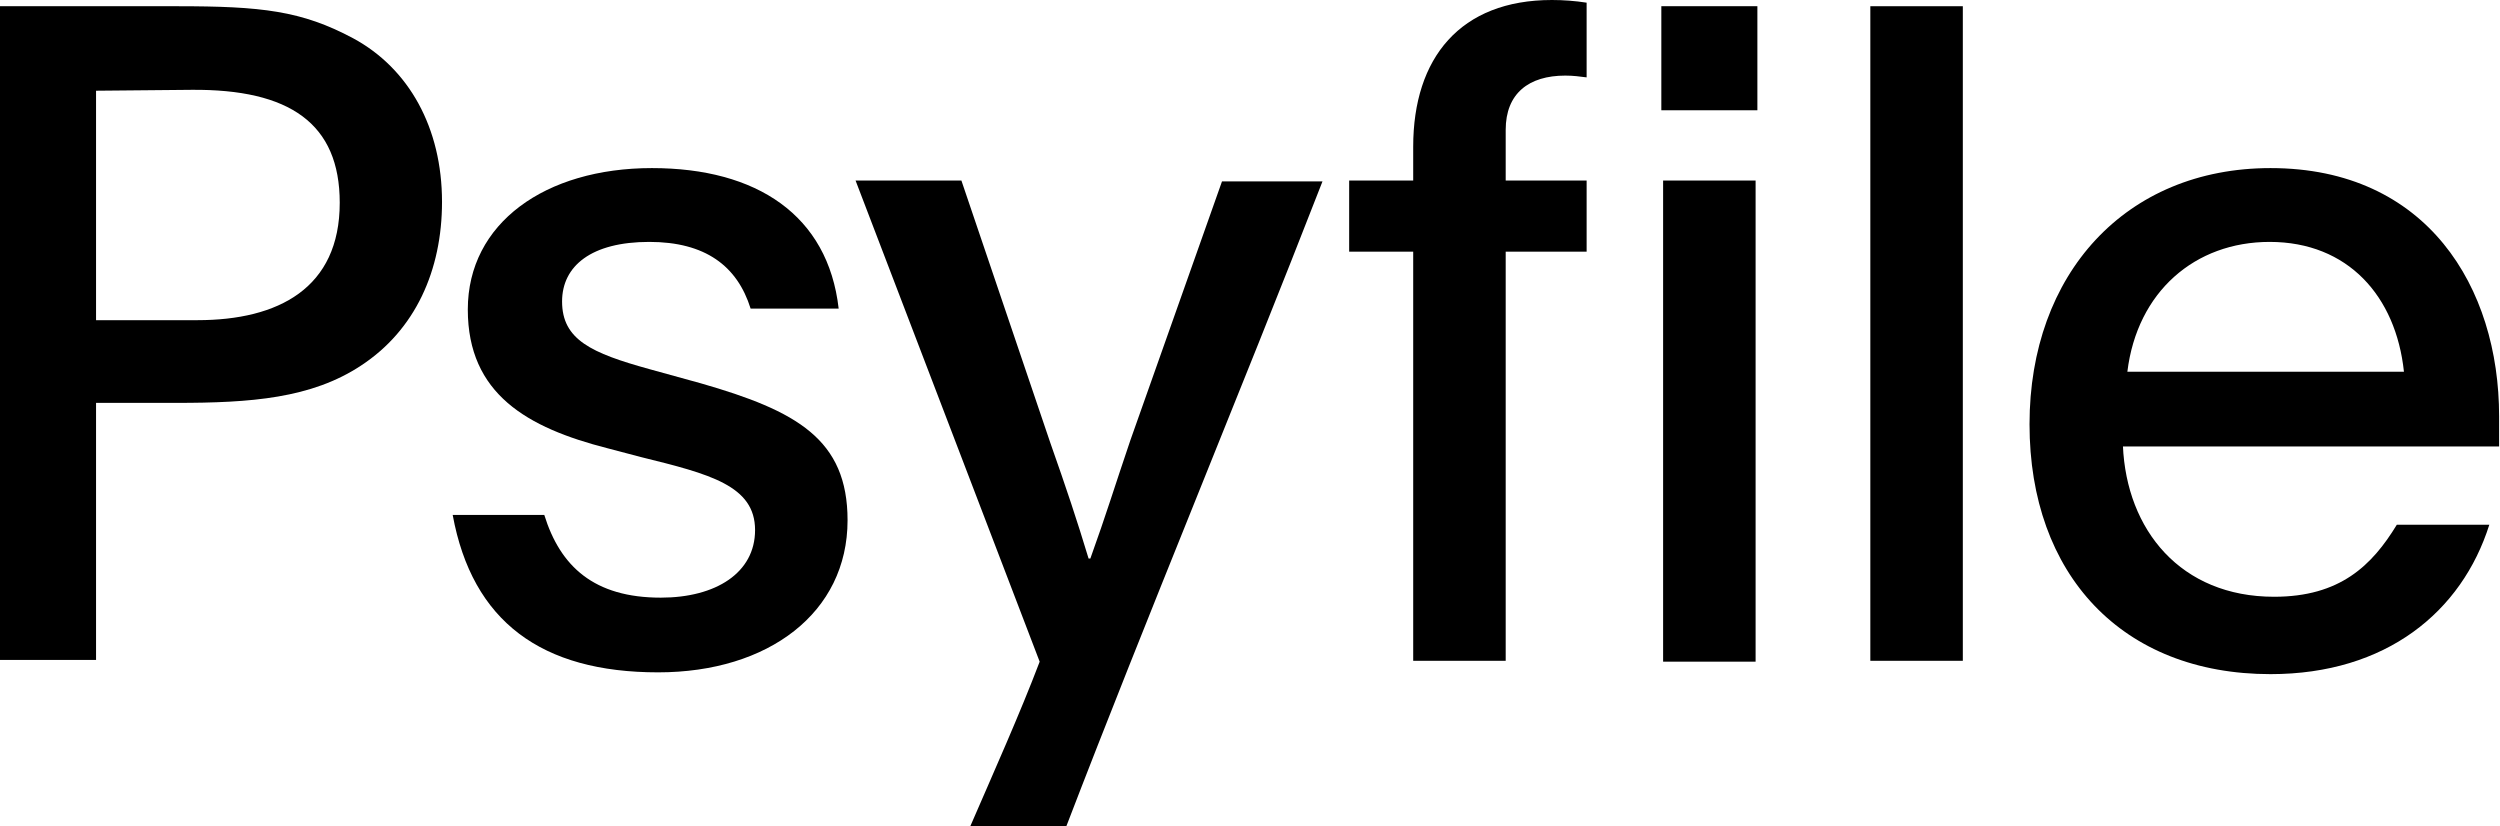
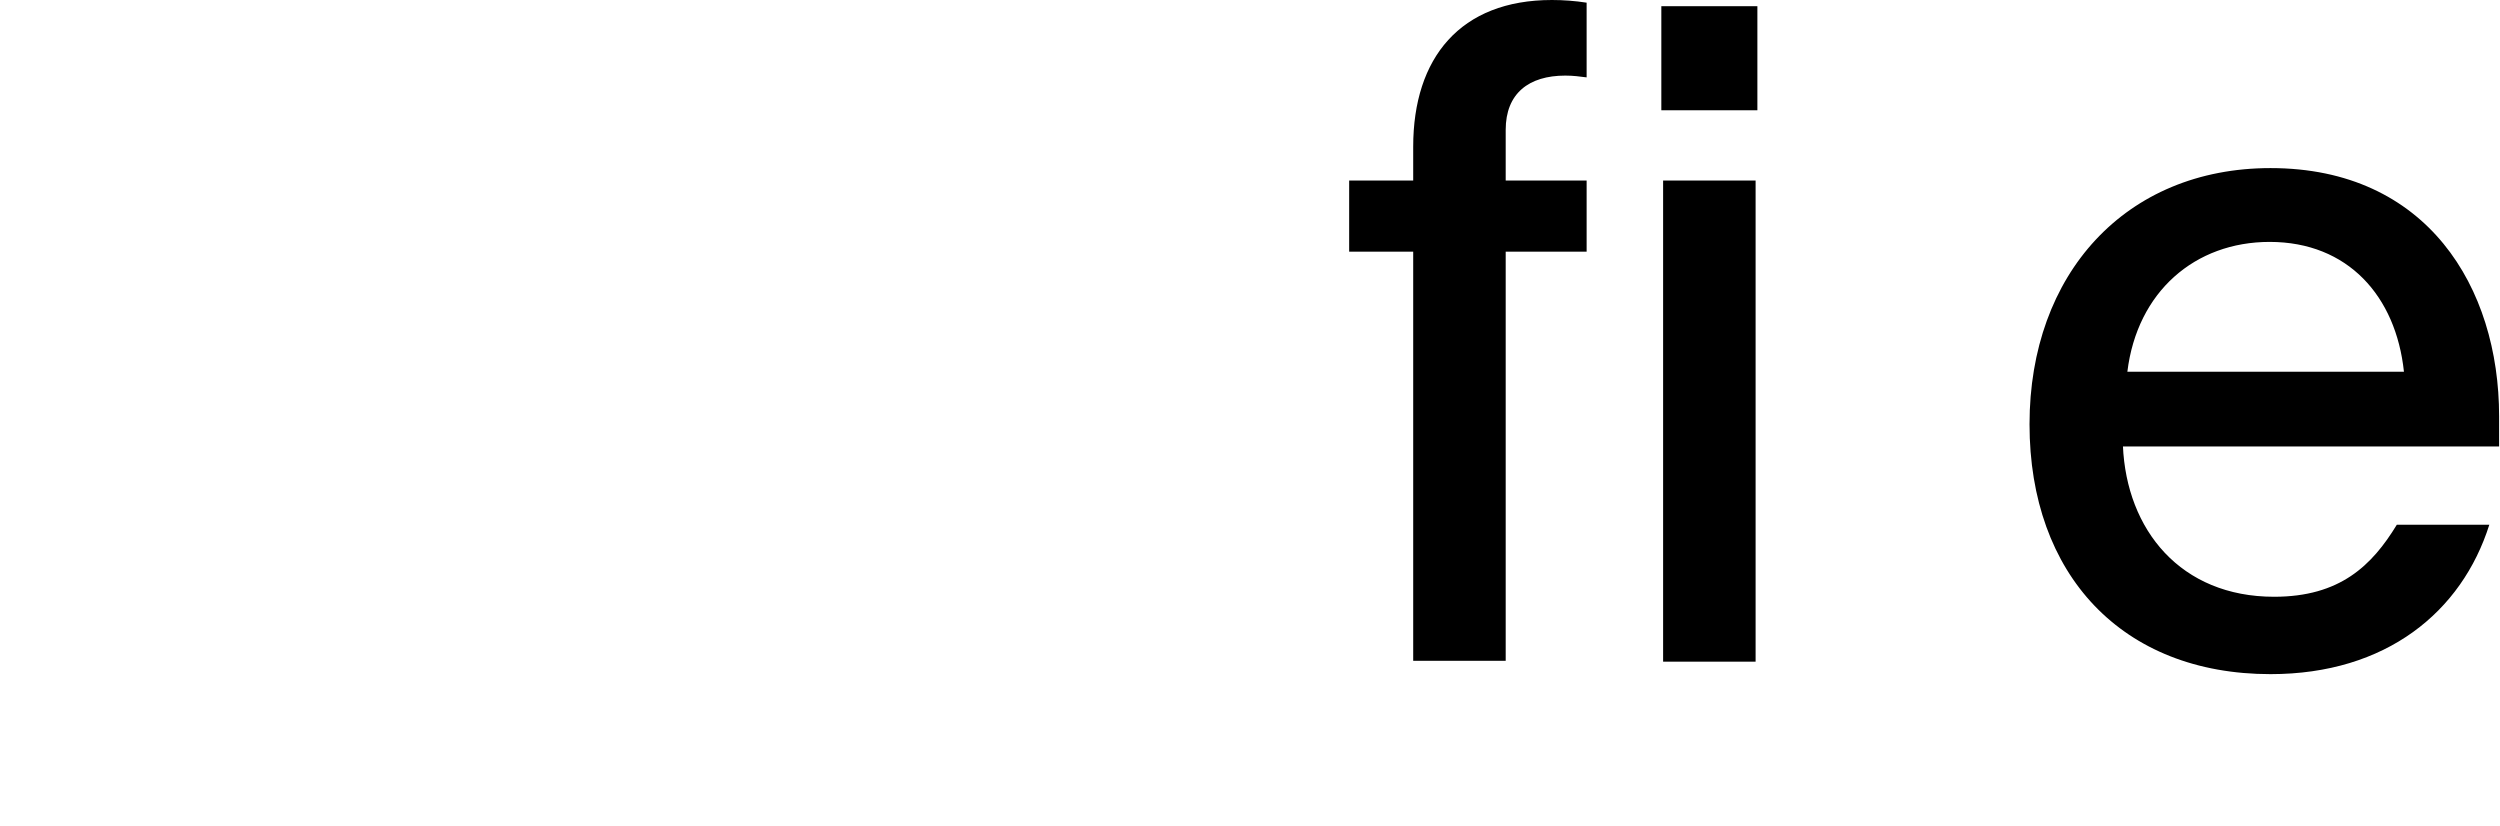
<svg xmlns="http://www.w3.org/2000/svg" version="1.1" id="Ebene_1" x="0px" y="0px" viewBox="0 0 281.1 92.9" style="enable-background:new 0 0 281.1 92.9;" xml:space="preserve">
  <g>
-     <path d="M0,0.7h19.9c9.5,0,14,0.5,19.8,3.6c6.3,3.4,10,10.1,10,18.4c0,7.7-3,14.4-9.1,18.4c-5.6,3.7-12.4,4.2-20.8,4.2h-9v28.9H0   V0.7z M10.8,36h11.4c9.1,0,16-3.6,16-13.2c0-8.9-5.6-12.8-16.7-12.7l-10.7,0.1V36z" />
-     <path d="M61.2,57.9c1.8,5.8,5.6,9.3,13.1,9.3c6.2,0,10.6-2.8,10.6-7.6c0-5-5.1-6.3-12.8-8.2l-3.8-1c-9-2.3-15.7-6.1-15.7-15.6   c0-9.7,8.7-15.9,20.7-15.9c11.8,0,19.8,5.3,21,15.8h-9.9c-1.5-4.8-5.1-7.5-11.4-7.5c-6.5,0-9.8,2.7-9.8,6.7c0,4.3,3.3,5.8,9.8,7.6   l5.8,1.6c10.8,3.1,16.5,6.3,16.5,15.4c0,10.4-8.9,17.1-21.3,17.1c-13.1,0-20.9-5.7-23.1-17.7H61.2z" />
-     <path d="M119.9,92.9h-10.8c2.6-6,5.6-12.7,7.8-18.5L96.2,20.3h11.9l10,29.5c1.8,5.1,3,8.7,4.3,13h0.2c1.8-5,2.7-8,4.5-13.3   l10.3-29.1h11.3C139.4,44.3,129,69.2,119.9,92.9z" />
    <path d="M158.9,28.3h-7.2v-8h7.2v-3.8c0-10,5.3-16.5,15.6-16.5c1.3,0,2.6,0.1,3.9,0.3v8.4c-0.8-0.1-1.5-0.2-2.4-0.2   c-4.1,0-6.7,2-6.7,6.1v5.7h9.1v8h-9.1v46h-10.4V28.3z M186.8,0.7h10.8v11.7h-10.8V0.7z M197.4,20.3v54.1H187V20.3H197.4z" />
-     <path d="M210.3,0.7h10.4v73.6h-10.4V0.7z" />
    <path d="M238.7,50.1c0.4,9.5,6.5,17,17,17c7.4,0,11-3.5,13.8-8.1h10.4c-3.1,9.8-11.6,16.8-24.6,16.8c-16.7,0-27.1-11.2-27.1-28.1   s10.8-28.8,27.1-28.8c17.6,0,25.7,13.4,25.7,27.9v3.4H238.7z M270.3,41.8c-0.9-8.5-6.3-14.6-15.1-14.6c-8.4,0-14.9,5.6-16,14.6   H270.3z" />
  </g>
</svg>